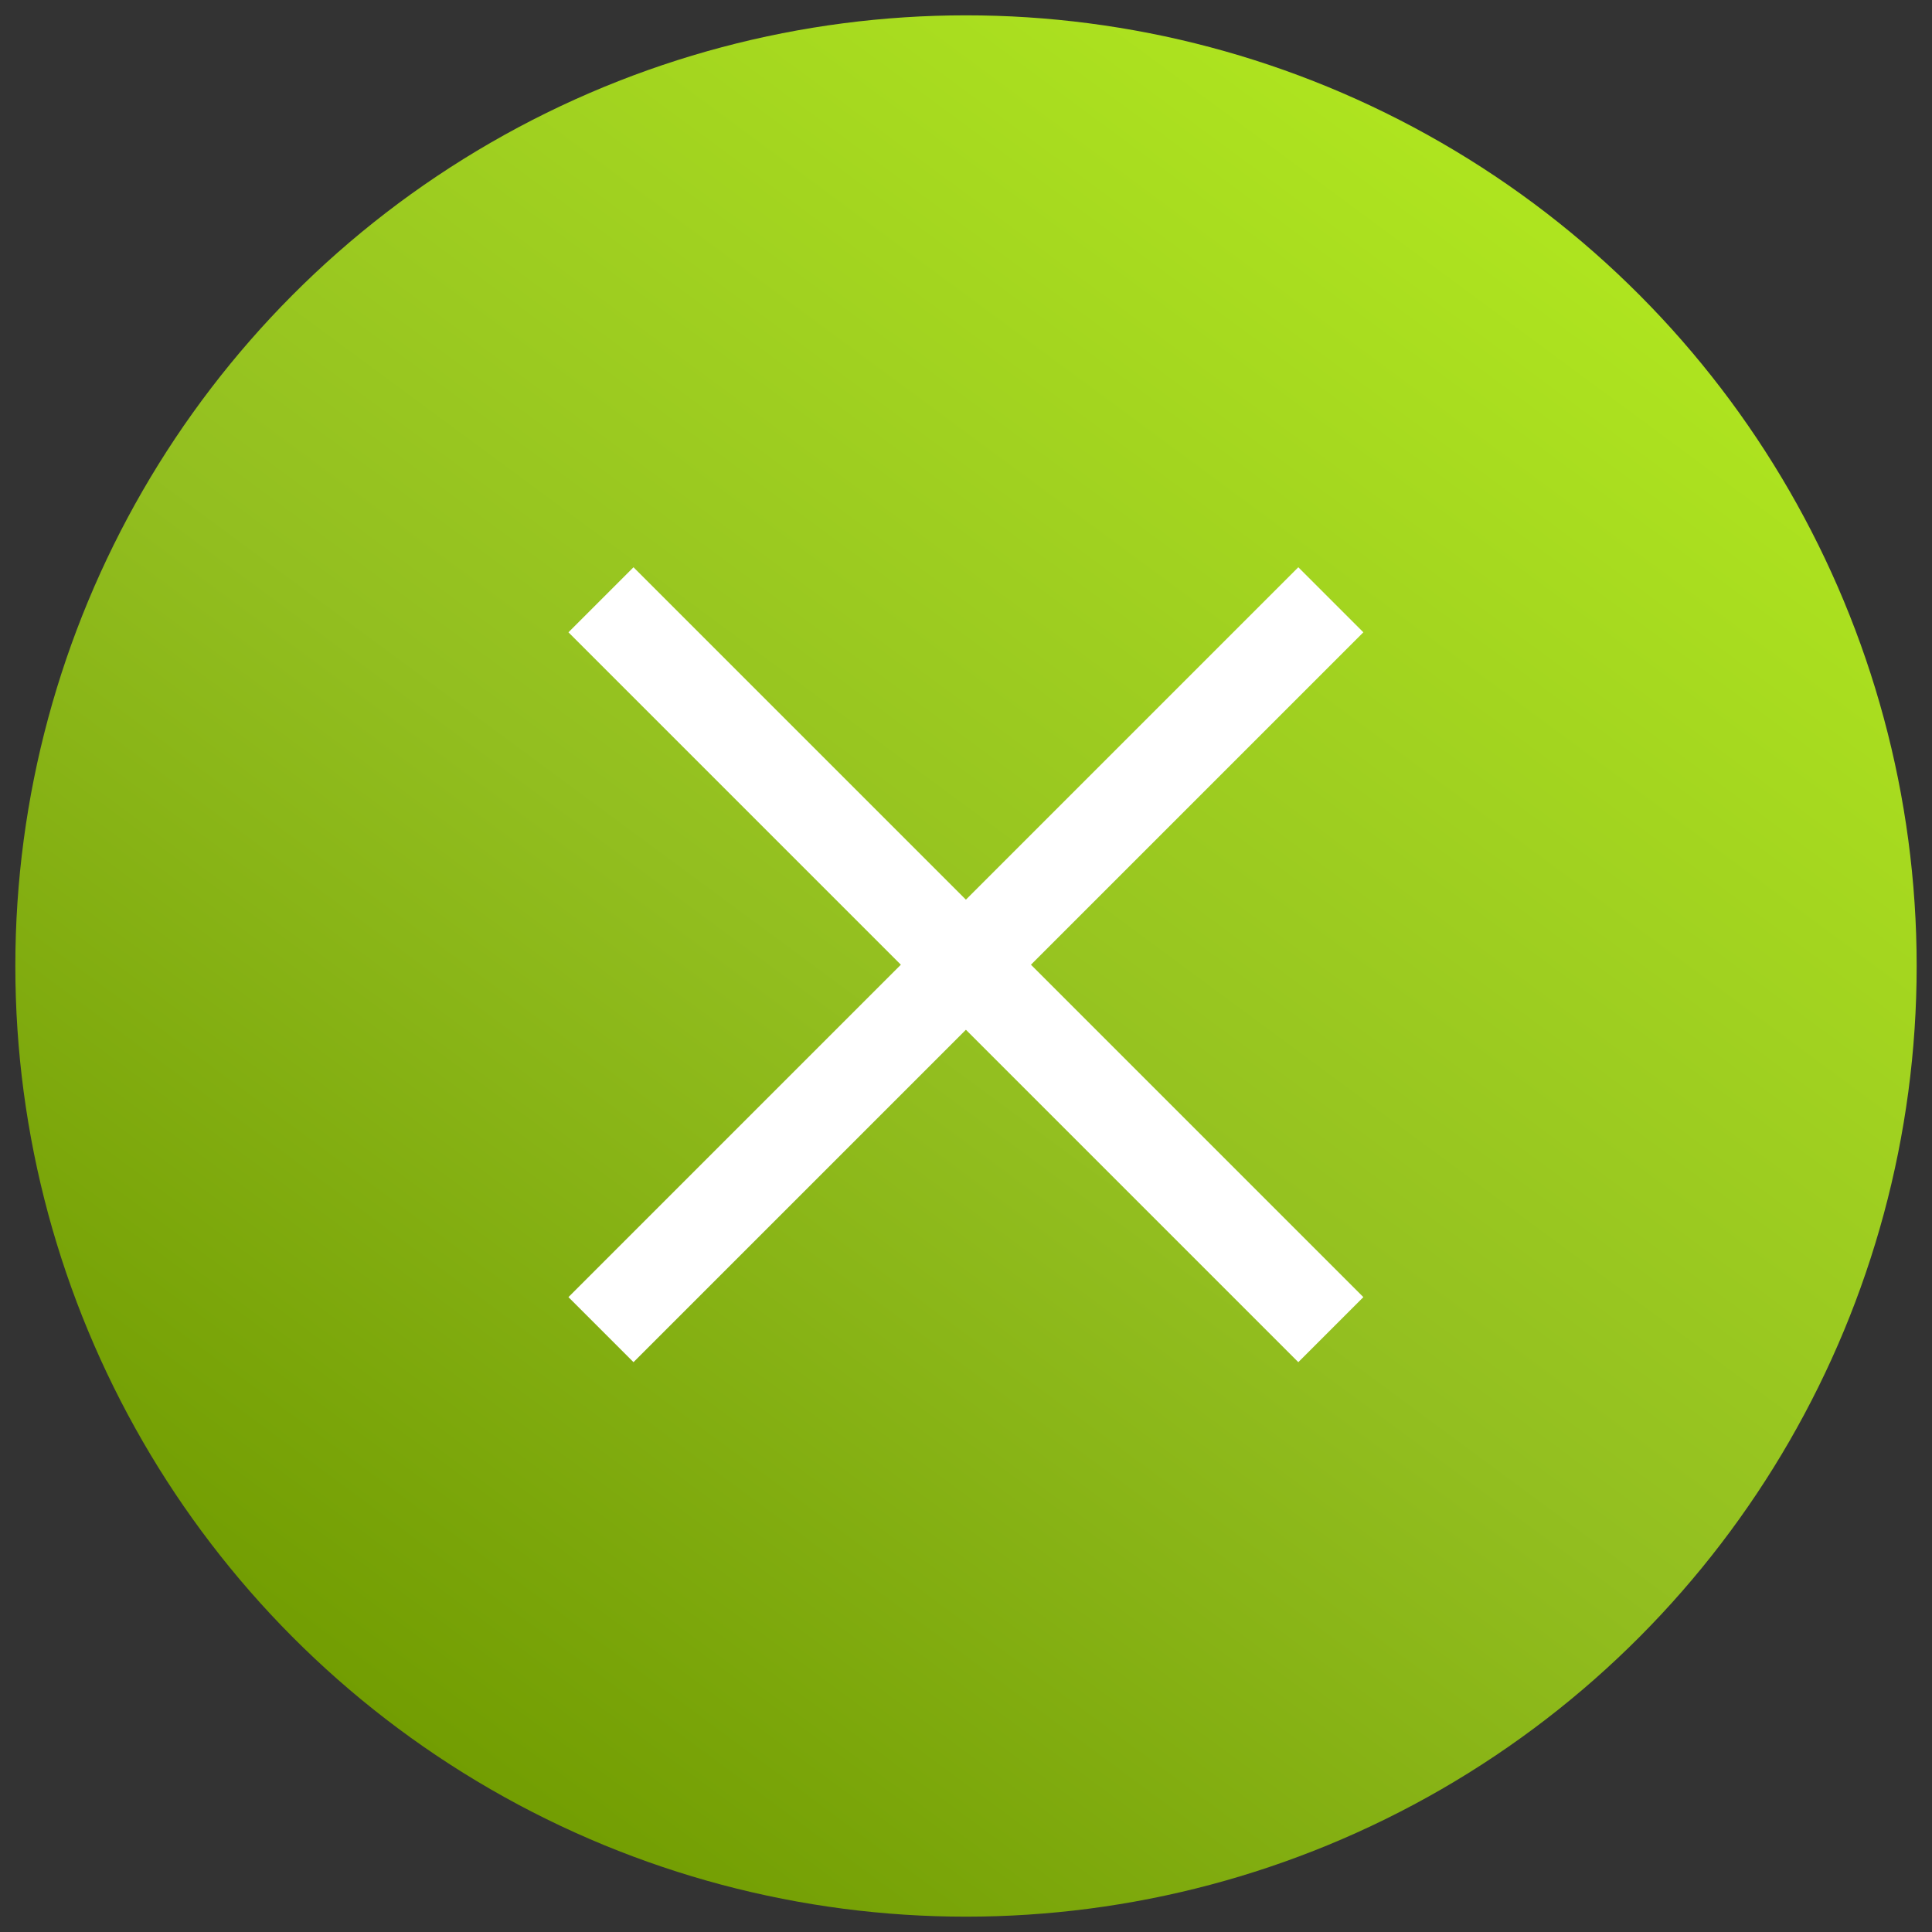
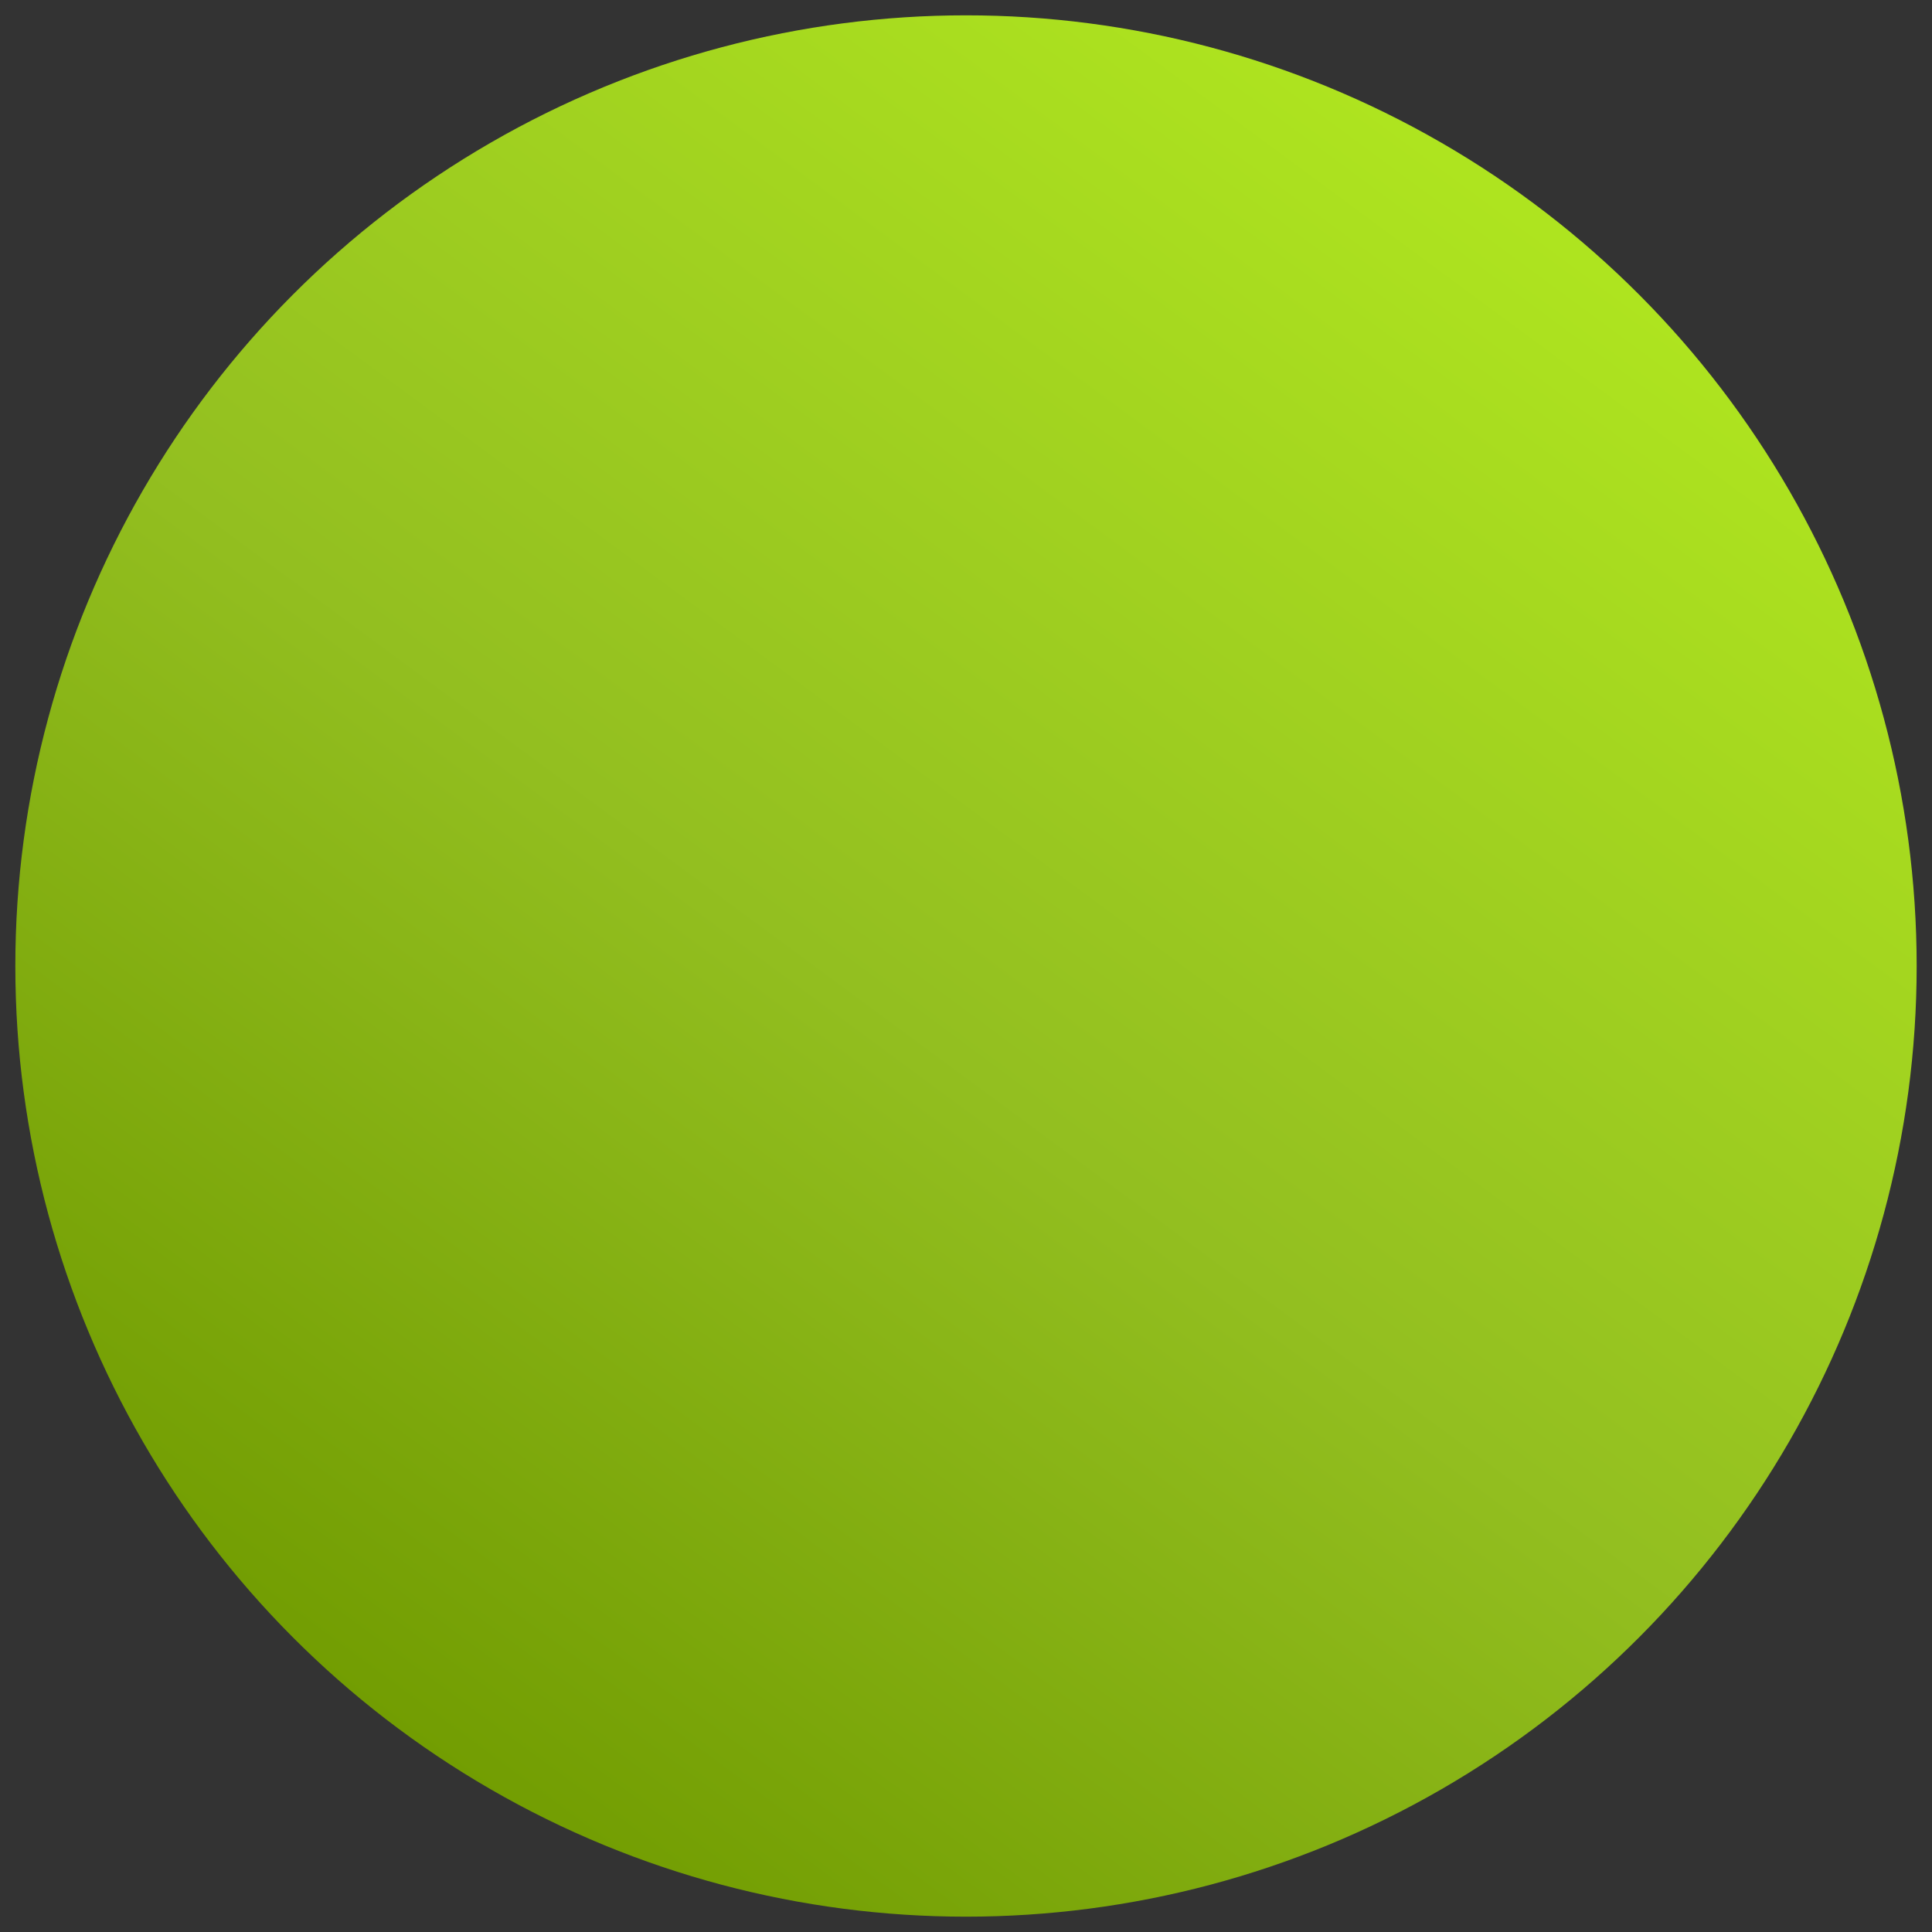
<svg xmlns="http://www.w3.org/2000/svg" version="1.1" id="Ebene_1" x="0px" y="0px" viewBox="0 0 63 63" style="enable-background:new 0 0 63 63;" xml:space="preserve">
  <rect x="0" y="0" width="63" height="63" fill="#333333" stroke="none" />
  <style type="text/css">
	.st0{fill:#FFFFFF;}
	.st1{fill:#F9B016;}
	.st2{fill:none;stroke:#FFFFFF;stroke-width:2.2;stroke-linejoin:round;}
	.st3{fill:#F9B016;stroke:#FFFFFF;stroke-width:2.2;stroke-linejoin:round;}
	.st4{fill:#93BF20;}
	.st5{fill:#716F6F;}
	.st6{fill:#20A4D6;}
	.st7{fill:#EE7D07;}
	.st8{fill:#64A930;}
	.st9{fill:#22A4D7;}
	.st10{fill:#64AA30;}
	.st11{fill:none;stroke:#1E1E1C;stroke-width:2.7;stroke-miterlimit:10;}
	.st12{fill:none;stroke:#1E1E1C;stroke-width:2.7;stroke-linejoin:round;stroke-miterlimit:10;}
	.st13{fill:none;stroke:#3D3D3B;stroke-width:1.7;stroke-miterlimit:10;}
	.st14{fill:none;stroke:#878787;stroke-width:2;stroke-linecap:round;stroke-miterlimit:10;}
	.st15{fill:url(#Ellipse_9-2_00000101810326666343333960000014094379759503313803_);}
	.st16{fill:none;stroke:#FFFFFF;stroke-width:2;}
	.st17{fill:none;stroke:#FFFFFF;stroke-width:2;stroke-linecap:round;}
	.st18{fill:url(#Ellipse_9-2_00000047047377839697560220000012726208082618285463_);}
	.st19{fill:none;stroke:#1E1E1C;stroke-width:2.7;stroke-linecap:round;stroke-linejoin:round;stroke-miterlimit:10;}
	.st20{fill:#717070;}
	.st21{fill:none;stroke:#FFFFFF;stroke-width:2.2;stroke-miterlimit:10;}
	.st22{fill:#C4579C;}
	.st23{fill:none;stroke:#FFFFFF;stroke-width:2.7;stroke-linejoin:round;}
	.st24{fill:none;stroke:#FFFFFF;stroke-width:2.7;stroke-linecap:round;stroke-linejoin:round;}
	.st25{fill:none;stroke:#FFFFFF;stroke-width:2.2;stroke-linecap:round;stroke-linejoin:round;}
	.st26{fill:none;stroke:#FFFFFF;stroke-width:2.2;stroke-linejoin:round;stroke-miterlimit:10;}
	.st27{fill:#A6A6A6;}
	.st28{fill:#010101;}
	.st29{fill:none;stroke:#1E1E1C;stroke-width:2.2;stroke-miterlimit:10;}
	.st30{fill:none;stroke:#1E1E1C;stroke-width:2.2;stroke-linejoin:round;stroke-miterlimit:10;}
	.st31{fill:none;stroke:#FFFFFF;stroke-width:2;stroke-linejoin:round;}
	.st32{fill:#A2C62D;}
	.st33{fill:none;stroke:#FFFFFF;stroke-width:1.6;stroke-linecap:round;stroke-linejoin:round;}
	.st34{clip-path:url(#Ellipse_9_00000029015130255857902920000003131991743207740338_);}
	.st35{fill:#5A3612;}
	.st36{fill:#CC9671;}
	.st37{fill:#E0B28D;}
	.st38{fill:#C7C6C6;}
	.st39{fill:#228FCE;}
	.st40{fill:#DADADA;}
	.st41{fill:#95C122;}
	.st42{fill:#4C2F16;}
	.st43{fill:#BD997A;}
	.st44{fill:#AEAEAF;}
	.st45{fill:#ACACAC;}
	.st46{fill:#919292;}
	.st47{fill:#B3B2B2;}
	.st48{fill:#AD8062;}
	.st49{fill:#207FB6;}
	.st50{fill:#B9B9B9;}
	.st51{fill:#A8A8A8;}
	.st52{fill:#1D1D1B;}
	.st53{fill:#1E1E1C;}
	.st54{fill:none;stroke:#1E1E1C;stroke-linejoin:round;stroke-miterlimit:10;}
	.st55{fill:none;stroke:#1E1F1D;stroke-linejoin:round;}
	.st56{fill:none;stroke:#1E1F1D;stroke-miterlimit:10;}
	.st57{fill:none;stroke:#9FBD1C;stroke-width:3;}
	.st58{fill:url(#Ellipse_9_00000096754493566087540440000014285912767537331103_);}
	.st59{fill:url(#Ellipse_9-2_00000146482975247912070480000010488562995296867208_);}
	.st60{fill:none;stroke:#FFFFFF;stroke-width:1.6;stroke-linecap:square;stroke-linejoin:round;}
	.st61{fill:url(#Ellipse_9-3_00000035524597140200006790000003224267490127250355_);}
	.st62{fill:none;stroke:#FFFFFF;stroke-width:1.6;stroke-linejoin:round;}
	.st63{fill:url(#Ellipse_9-4_00000149364470904283676450000006423078583847241860_);}
	.st64{fill:none;stroke:#FFFFFF;stroke-width:1.6;}
	.st65{fill:none;stroke:#FFFFFF;stroke-width:1.6;stroke-linecap:round;}
	.st66{fill:url(#Ellipse_9-5_00000120540779734729867100000018162269024986103990_);}
	.st67{fill:url(#Ellipse_9_00000029766994742154143580000004645653464581378457_);}
	.st68{fill:none;stroke:#FFFFFF;stroke-width:0.75;stroke-linecap:round;stroke-linejoin:round;}
	.st69{fill:url(#Ellipse_9-2_00000045603999826028275560000004980465290531685818_);}
	.st70{fill:none;stroke:#FFFFFF;stroke-width:0.75;stroke-linecap:square;stroke-linejoin:round;}
	.st71{fill:url(#Ellipse_9-3_00000008827684574131700570000012888729453630610844_);}
	.st72{fill:none;stroke:#FFFFFF;stroke-width:0.75;stroke-linejoin:round;}
	.st73{fill:url(#Ellipse_9-4_00000086674282946225891090000017649029789430353549_);}
	.st74{fill:none;stroke:#FFFFFF;stroke-width:0.75;}
	.st75{fill:none;stroke:#FFFFFF;stroke-width:0.75;stroke-linecap:round;}
	.st76{fill:url(#Ellipse_9-5_00000132779577447120871020000006660967057401482643_);}
	.st77{fill:#00537D;}
	.st78{fill:#D85CA3;}
	.st79{fill:#00A0D1;}
	.st80{fill:#93BF24;}
	.st81{fill:#FF7F00;}
	.st82{clip-path:url(#SVGID_00000115481215282441867390000011073143355788102073_);}
	.st83{fill:none;stroke:#FFFFFF;stroke-width:1.2;}
	.st84{fill:#C756A0;}
	.st85{clip-path:url(#SVGID_00000127747253050663578430000012760674410389289125_);}
	.st86{clip-path:url(#SVGID_00000072986590793657380370000013105451321254335131_);}
	.st87{fill:#FFB100;}
	.st88{clip-path:url(#SVGID_00000016789520802950998290000004677300869910550933_);}
	.st89{clip-path:url(#SVGID_00000114783288841862454810000003132144432394936460_);}
	.st90{fill:none;stroke:#FFFFFF;stroke-width:1.2;stroke-linecap:round;stroke-miterlimit:10;}
	.st91{fill:none;stroke:#FFFFFF;stroke-width:1.2;stroke-linejoin:round;}
	.st92{fill:url(#Ellipse_9-2_00000074419569584315695720000003348619064906546849_);}
	.st93{clip-path:url(#SVGID_00000178180762618074355890000007769580392025067955_);}
	.st94{clip-path:url(#SVGID_00000140012756521240347300000008356594354579227834_);}
	.st95{fill:none;}
	.st96{fill:url(#Ellipse_9_00000122713757331371633750000006257914175739388077_);}
	.st97{fill:url(#Ellipse_9-2_00000142881535761880491670000004351279247544814471_);}
	.st98{fill:url(#Ellipse_9-3_00000178196919110499270780000015778457497464251784_);}
	.st99{fill:url(#Ellipse_9-4_00000155857918027393119980000013393477643354227628_);}
	.st100{fill:url(#Ellipse_9-5_00000150811530577650029990000016636691439326499492_);}
	.st101{fill:#EE7D00;}
	.st102{fill:url(#Ellipse_9-2_00000172428087069697382510000017868068196945319826_);}
	.st103{fill:#E62F28;}
	.st104{fill:#23599A;}
	.st105{clip-path:url(#SVGID_00000020357013985506781340000005702111662249102741_);}
	.st106{clip-path:url(#SVGID_00000106832154409234470330000011103636424673706409_);}
	.st107{fill:url(#Ellipse_9-2_00000048491605428916711180000001178618019287150259_);}
	.st108{clip-path:url(#SVGID_00000097485084248784362920000004878496886774502835_);}
	.st109{clip-path:url(#SVGID_00000075162264470698399860000011027133972552983172_);}
	.st110{fill:#D32C25;}
	.st111{fill:#6A6969;}
	.st112{fill:none;stroke:#FFFFFF;stroke-width:2;stroke-miterlimit:10;}
	.st113{fill:#7BAA22;}
	.st114{fill:#BE4887;}
	.st115{fill:#5D5D5D;}
	.st116{fill:#DD9100;}
	.st117{fill:#EE7D00;stroke:#FFFFFF;stroke-width:2.2;stroke-miterlimit:10;}
	.st118{fill:#EF7F00;stroke:#FFFFFF;stroke-width:2.2;stroke-miterlimit:10;}
	.st119{enable-background:new    ;}
	.st120{fill:url(#Ellipse_9-2_00000025441175614024084290000011065793315090820790_);}
	.st121{fill:none;stroke:#FFFFFF;stroke-width:3;}
	.st122{fill:#E94B93;}
	.st123{fill:#4C982F;}
	.st124{fill:#D23780;}
	.st125{fill:#DA6812;}
	.st126{fill:#008EC0;}
	.st127{fill:#014366;}
	.st128{fill:url(#Ellipse_9-2_00000142873342222669668870000000124784215068044704_);}
	.st129{fill:none;stroke:#1D1D1B;stroke-width:0.5;stroke-miterlimit:10;}
	.st130{fill:#FFFFFF;stroke:#1D1D1B;stroke-linejoin:round;}
	.st131{fill:none;stroke:#1D1D1B;stroke-miterlimit:10;}
	.st132{fill:none;stroke:#1D1D1B;stroke-linejoin:round;}
	.st133{fill:none;stroke:#707070;stroke-width:2;}
	.st134{fill:none;stroke:#64A930;stroke-width:4;}
	.st135{fill:none;stroke:#171716;stroke-linejoin:round;}
</style>
  <g id="Gruppe_676_00000101805087842767377700000012747290422155884962_" transform="translate(-347 -805)">
    <g id="Gruppe_476_00000108269301613107789260000007186078728714823091_" transform="translate(0 56)">
      <g id="Komponente_21_1_00000072280757123234313480000001728965236927232175_" transform="translate(351 750)">
        <g id="Gruppe_359_00000059276330698078141020000004094329239359637893_" transform="translate(-351 -757)">
          <g id="Gruppe_358_00000183936214806847523490000011496306314799542460_" transform="translate(0 -7)">
            <g id="Gruppe_319_00000112607960959257690690000016553884150877616574_" transform="translate(456 51)">
              <g transform="matrix(1, 0, 0, 1, -109, 712)">
                <linearGradient id="Ellipse_9-2_00000013165784804895474710000008621559059287538597_" gradientUnits="userSpaceOnUse" x1="-1584.485" y1="650.138" x2="-1585.111" y2="649.29" gradientTransform="matrix(63 0 0 -63 99874.203 40962.902)">
                  <stop offset="0" style="stop-color:#B1E81F" />
                  <stop offset="0.547" style="stop-color:#93BF20" />
                  <stop offset="1" style="stop-color:#709B00" />
                </linearGradient>
                <circle id="Ellipse_9-2_00000109748836719936878190000003793956740587906714_" style="fill:url(#Ellipse_9-2_00000013165784804895474710000008621559059287538597_);" cx="31.5" cy="31.5" r="31" />
              </g>
            </g>
          </g>
        </g>
      </g>
    </g>
  </g>
  <g id="Gruppe_360" transform="translate(329.897 198.258)">
-     <path id="Pfad_332" class="st121" d="M-310.3-154.9l23.8-23.8" />
-     <path id="Pfad_333" class="st121" d="M-310.3-178.7l23.8,23.8" />
-   </g>
+     </g>
</svg>